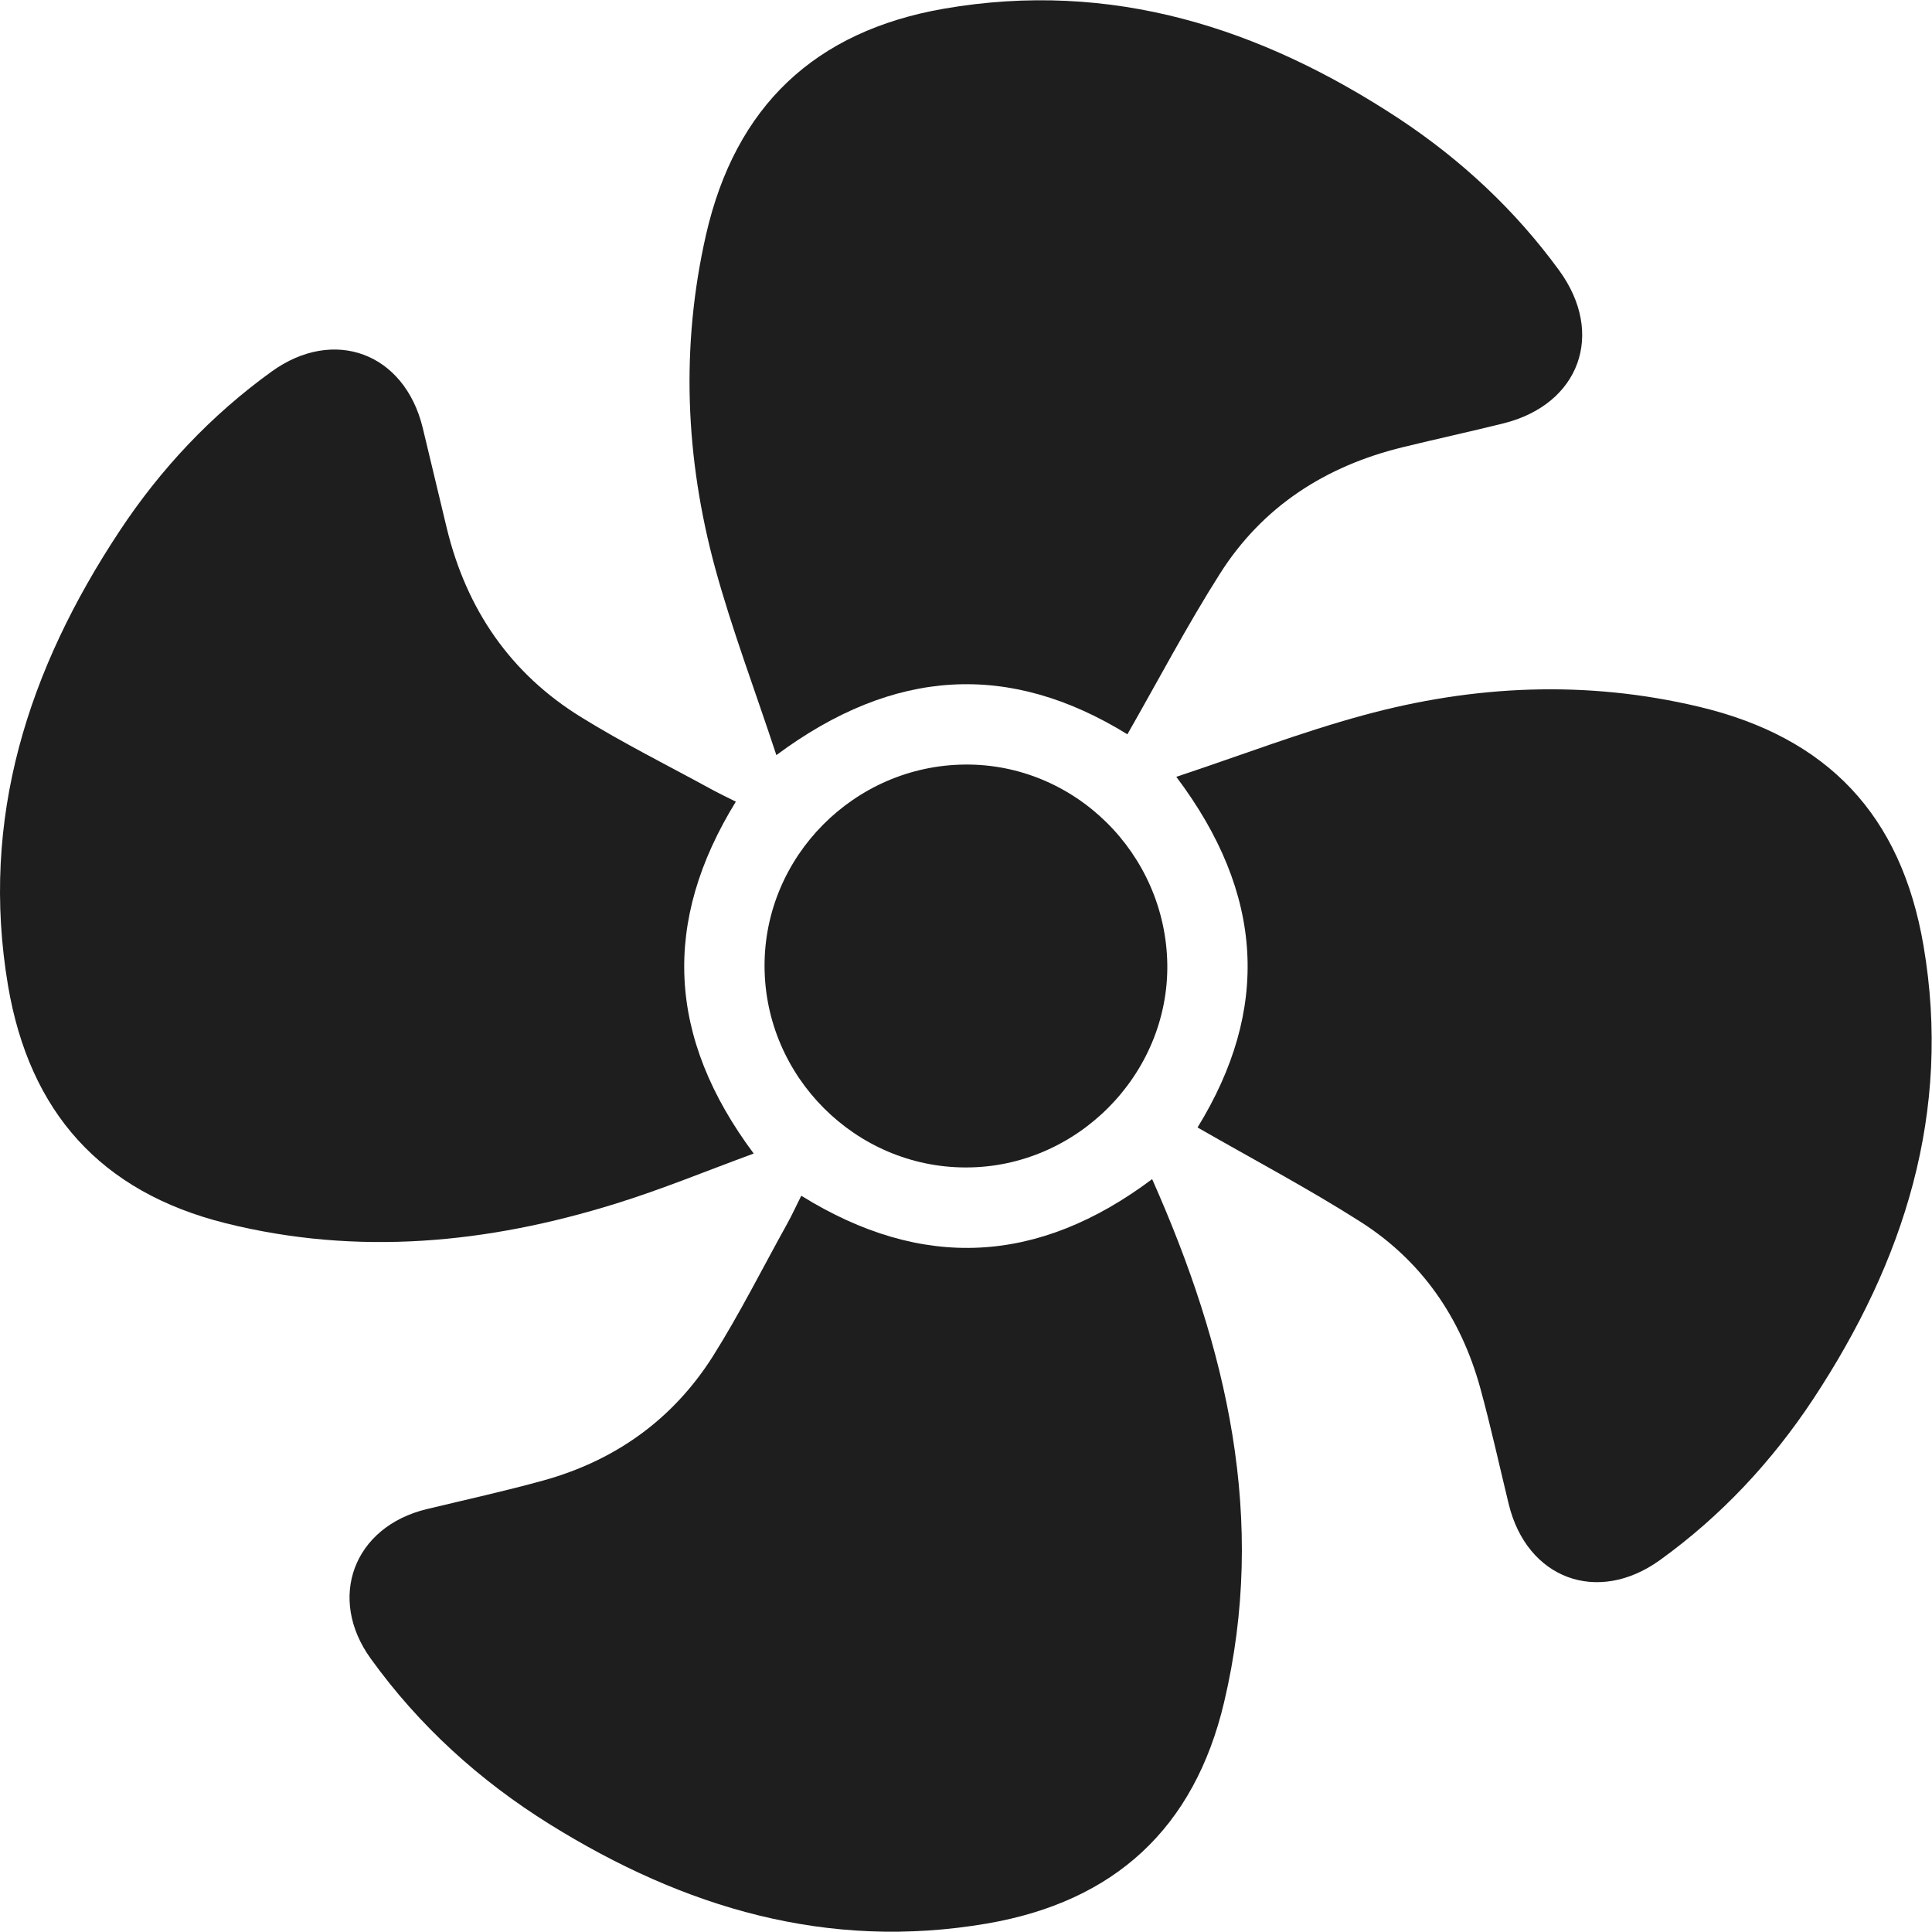
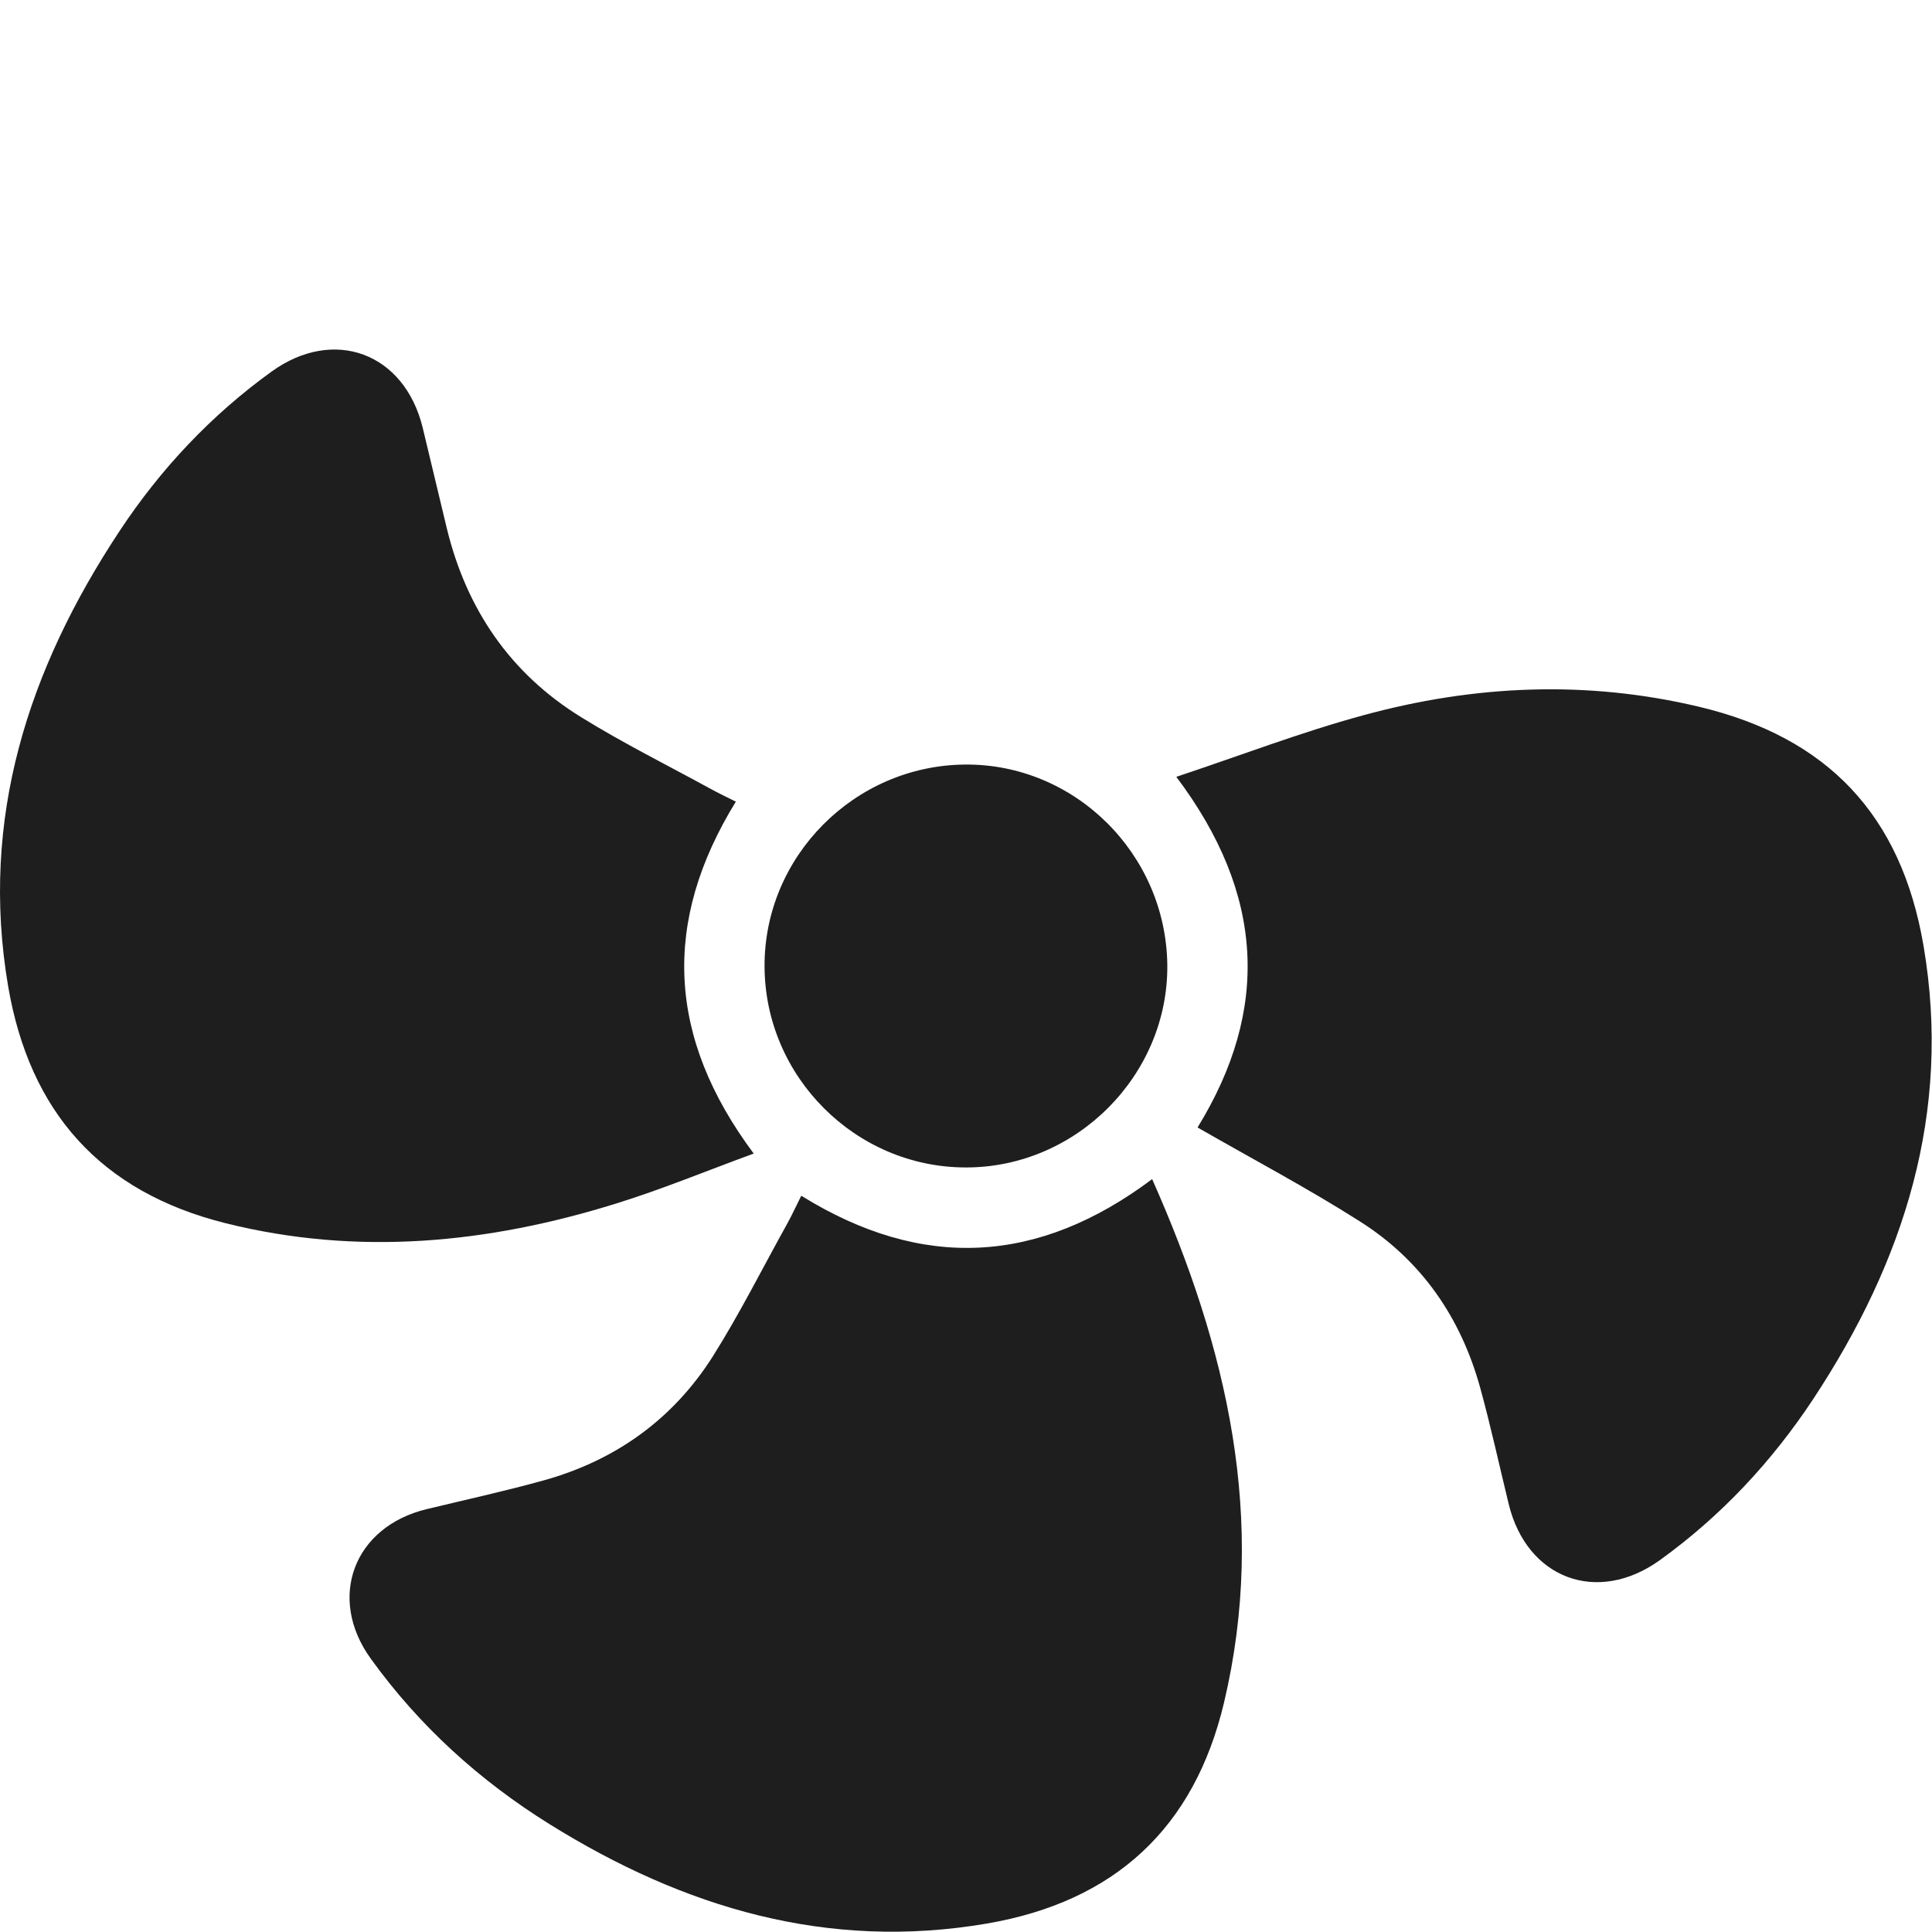
<svg xmlns="http://www.w3.org/2000/svg" width="26" height="26" viewBox="0 0 26 26" fill="none">
-   <path d="M15.172 9.882C13.586 8.903 12.032 8.985 10.448 10.162C10.162 9.293 9.852 8.477 9.623 7.641C9.222 6.161 9.159 4.663 9.502 3.156C9.898 1.429 10.965 0.42 12.703 0.117C14.958 -0.273 16.968 0.373 18.83 1.599C19.666 2.152 20.392 2.829 20.983 3.64C21.604 4.492 21.258 5.441 20.235 5.697C19.784 5.809 19.33 5.908 18.879 6.018C17.84 6.271 16.99 6.816 16.416 7.723C15.976 8.416 15.593 9.145 15.172 9.882Z" fill="#1E1E1E" />
  <path d="M16.116 15.173C17.092 13.586 17.018 12.032 15.83 10.454C16.693 10.168 17.507 9.854 18.346 9.626C19.836 9.219 21.346 9.15 22.864 9.511C24.596 9.923 25.586 10.968 25.886 12.728C26.268 14.972 25.625 16.971 24.404 18.824C23.846 19.669 23.161 20.403 22.336 20.997C21.497 21.599 20.549 21.247 20.304 20.243C20.177 19.721 20.062 19.193 19.919 18.673C19.658 17.73 19.13 16.963 18.302 16.438C17.601 15.992 16.861 15.601 16.116 15.173Z" fill="#1E1E1E" />
  <path d="M9.904 10.786C8.906 12.406 8.977 13.96 10.143 15.524C9.505 15.758 8.906 16.006 8.287 16.198C6.563 16.734 4.817 16.905 3.038 16.462C1.352 16.041 0.398 14.963 0.109 13.27C-0.273 11.015 0.379 9.007 1.608 7.148C2.16 6.312 2.84 5.589 3.654 5.001C4.492 4.396 5.441 4.748 5.688 5.754C5.798 6.205 5.903 6.659 6.013 7.11C6.277 8.196 6.865 9.062 7.82 9.651C8.383 10 8.98 10.297 9.563 10.616C9.673 10.676 9.783 10.729 9.898 10.786H9.904Z" fill="#1E1E1E" />
  <path d="M10.787 16.094C12.415 17.103 13.976 17.015 15.505 15.868C16.515 18.14 17.056 20.449 16.473 22.91C16.072 24.604 14.999 25.591 13.283 25.886C11.136 26.254 9.203 25.674 7.396 24.549C6.456 23.964 5.642 23.227 4.99 22.322C4.399 21.505 4.759 20.546 5.743 20.309C6.266 20.183 6.794 20.067 7.311 19.924C8.276 19.657 9.051 19.105 9.588 18.261C9.953 17.683 10.261 17.067 10.594 16.468C10.66 16.349 10.715 16.226 10.781 16.096L10.787 16.094Z" fill="#1E1E1E" />
-   <path d="M12.984 10.289C14.46 10.275 15.687 11.485 15.709 12.978C15.728 14.463 14.488 15.714 12.997 15.711C11.515 15.711 10.294 14.49 10.289 13.005C10.283 11.526 11.499 10.302 12.986 10.289H12.984Z" fill="#1E1E1E" />
+   <path d="M12.984 10.289C14.46 10.275 15.687 11.485 15.709 12.978C15.728 14.463 14.488 15.714 12.997 15.711C11.515 15.711 10.294 14.49 10.289 13.005C10.283 11.526 11.499 10.302 12.986 10.289Z" fill="#1E1E1E" />
</svg>